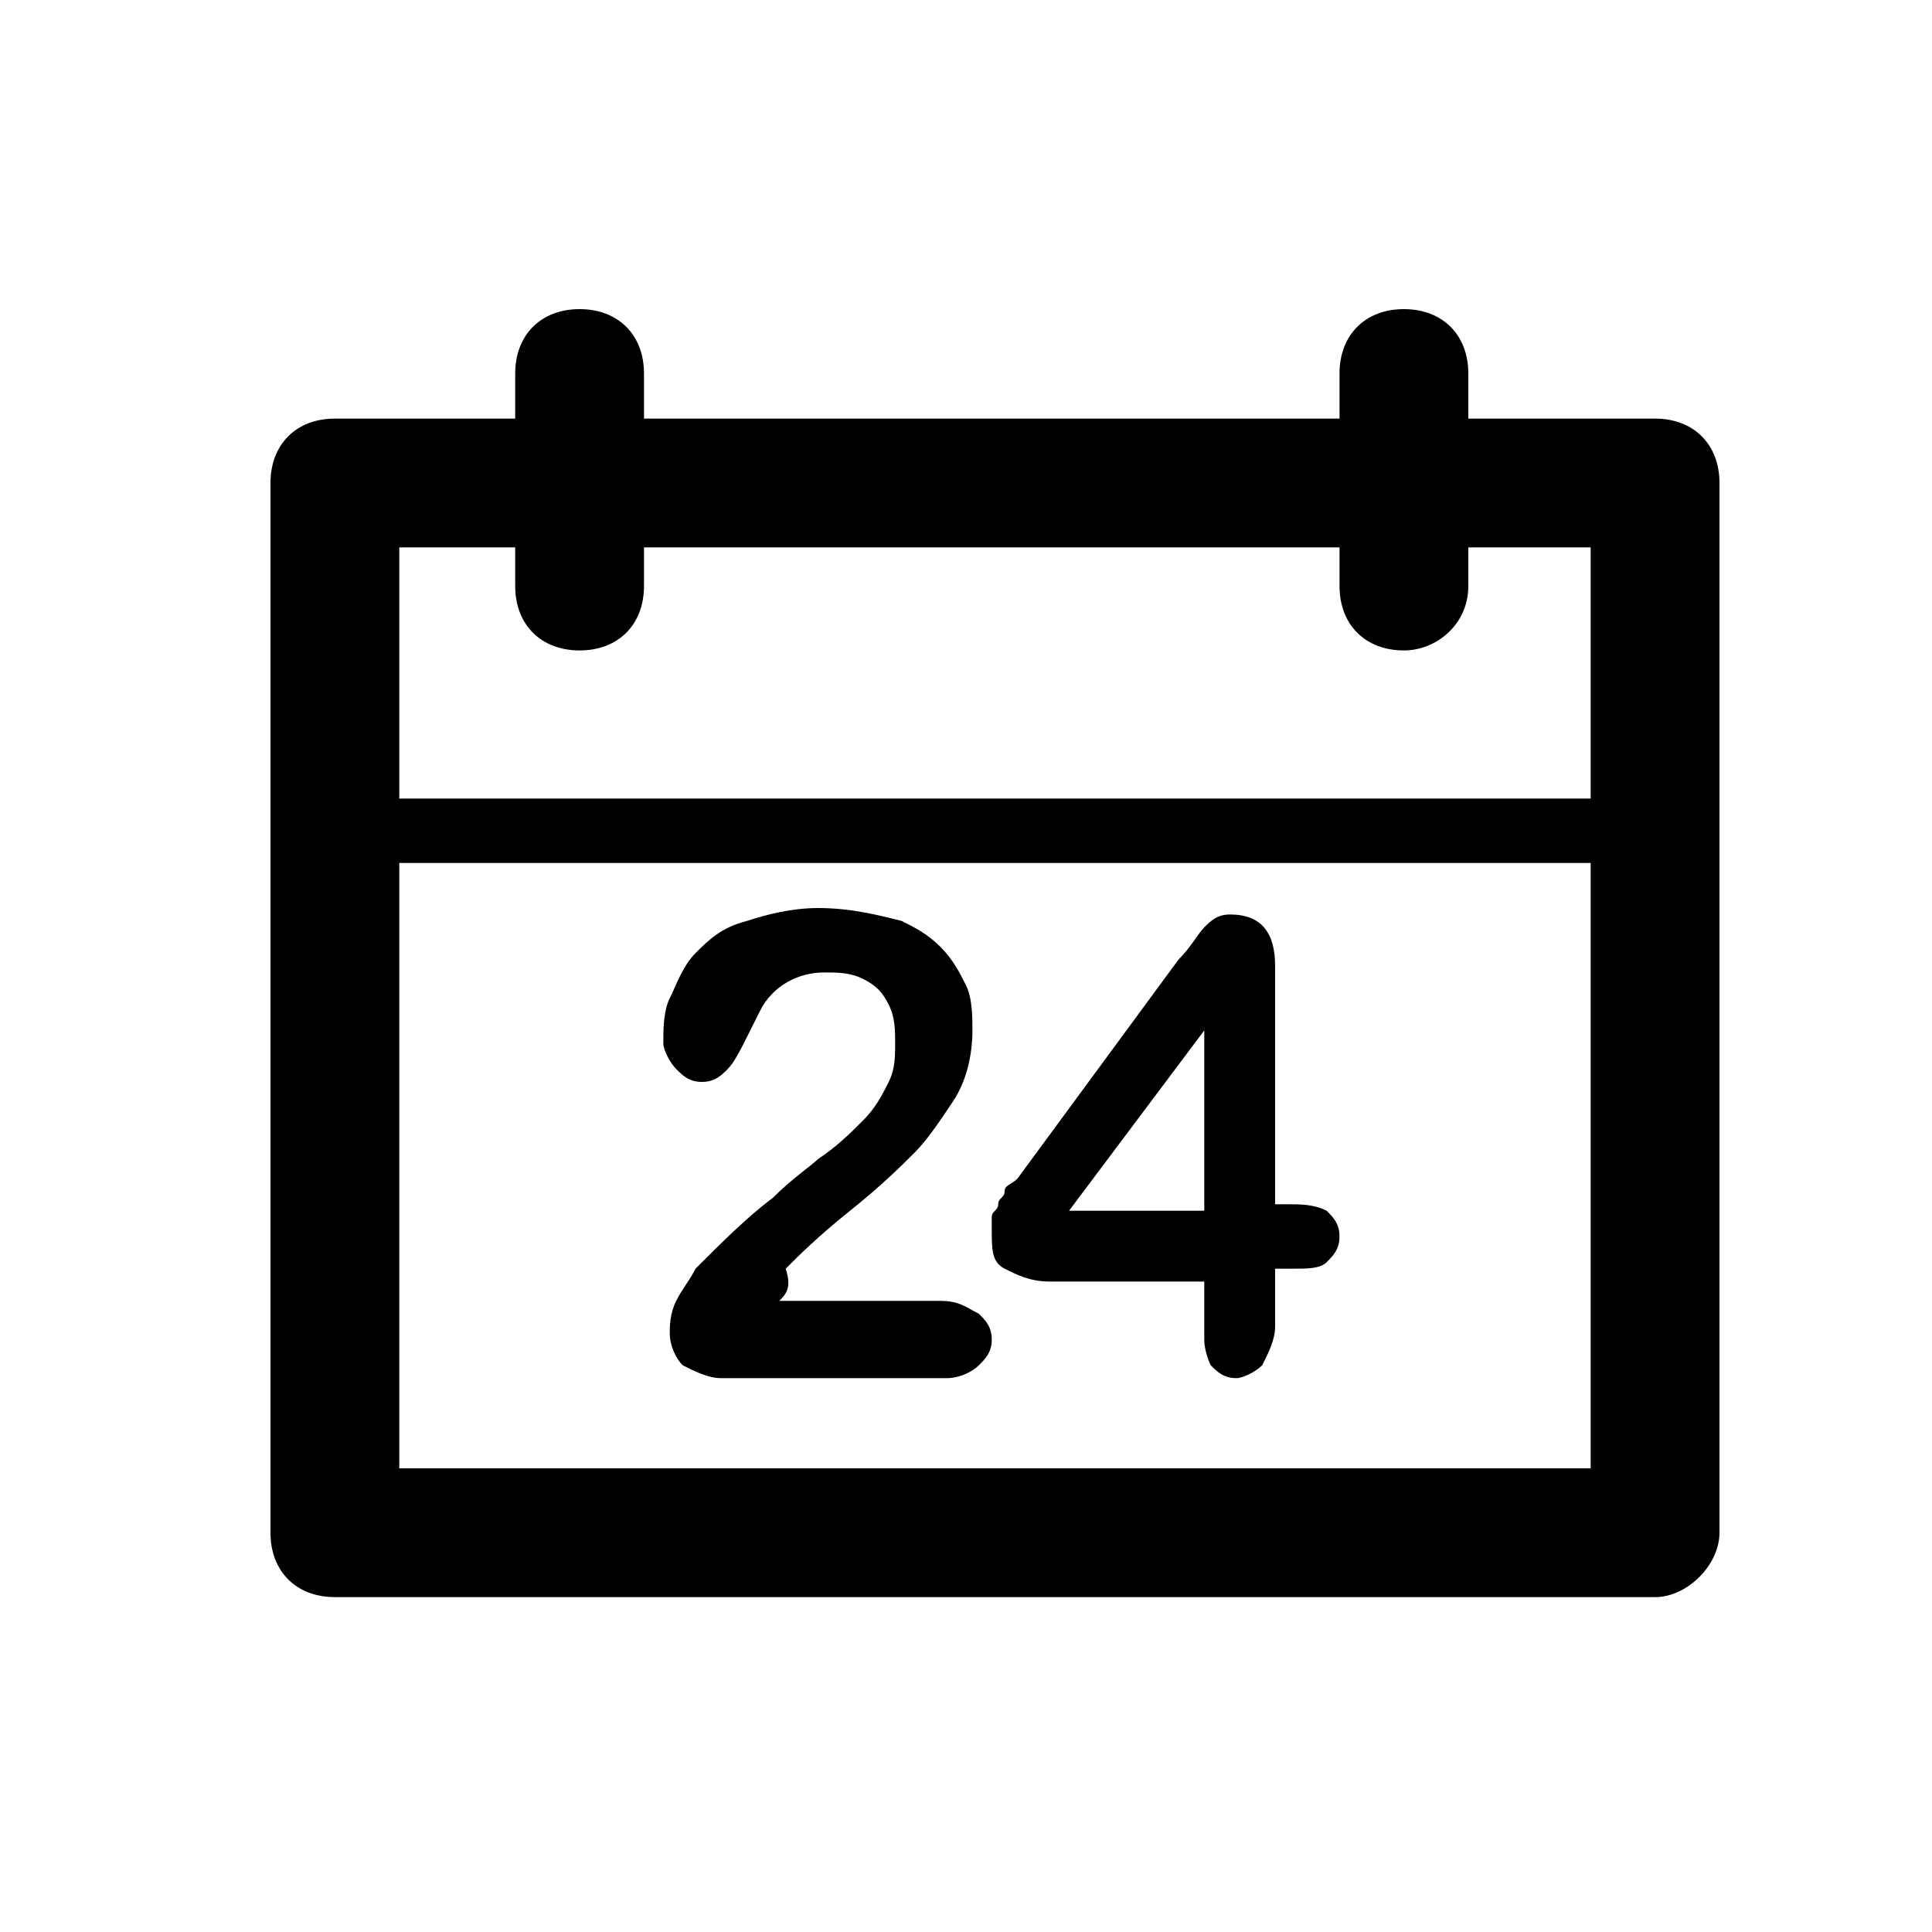
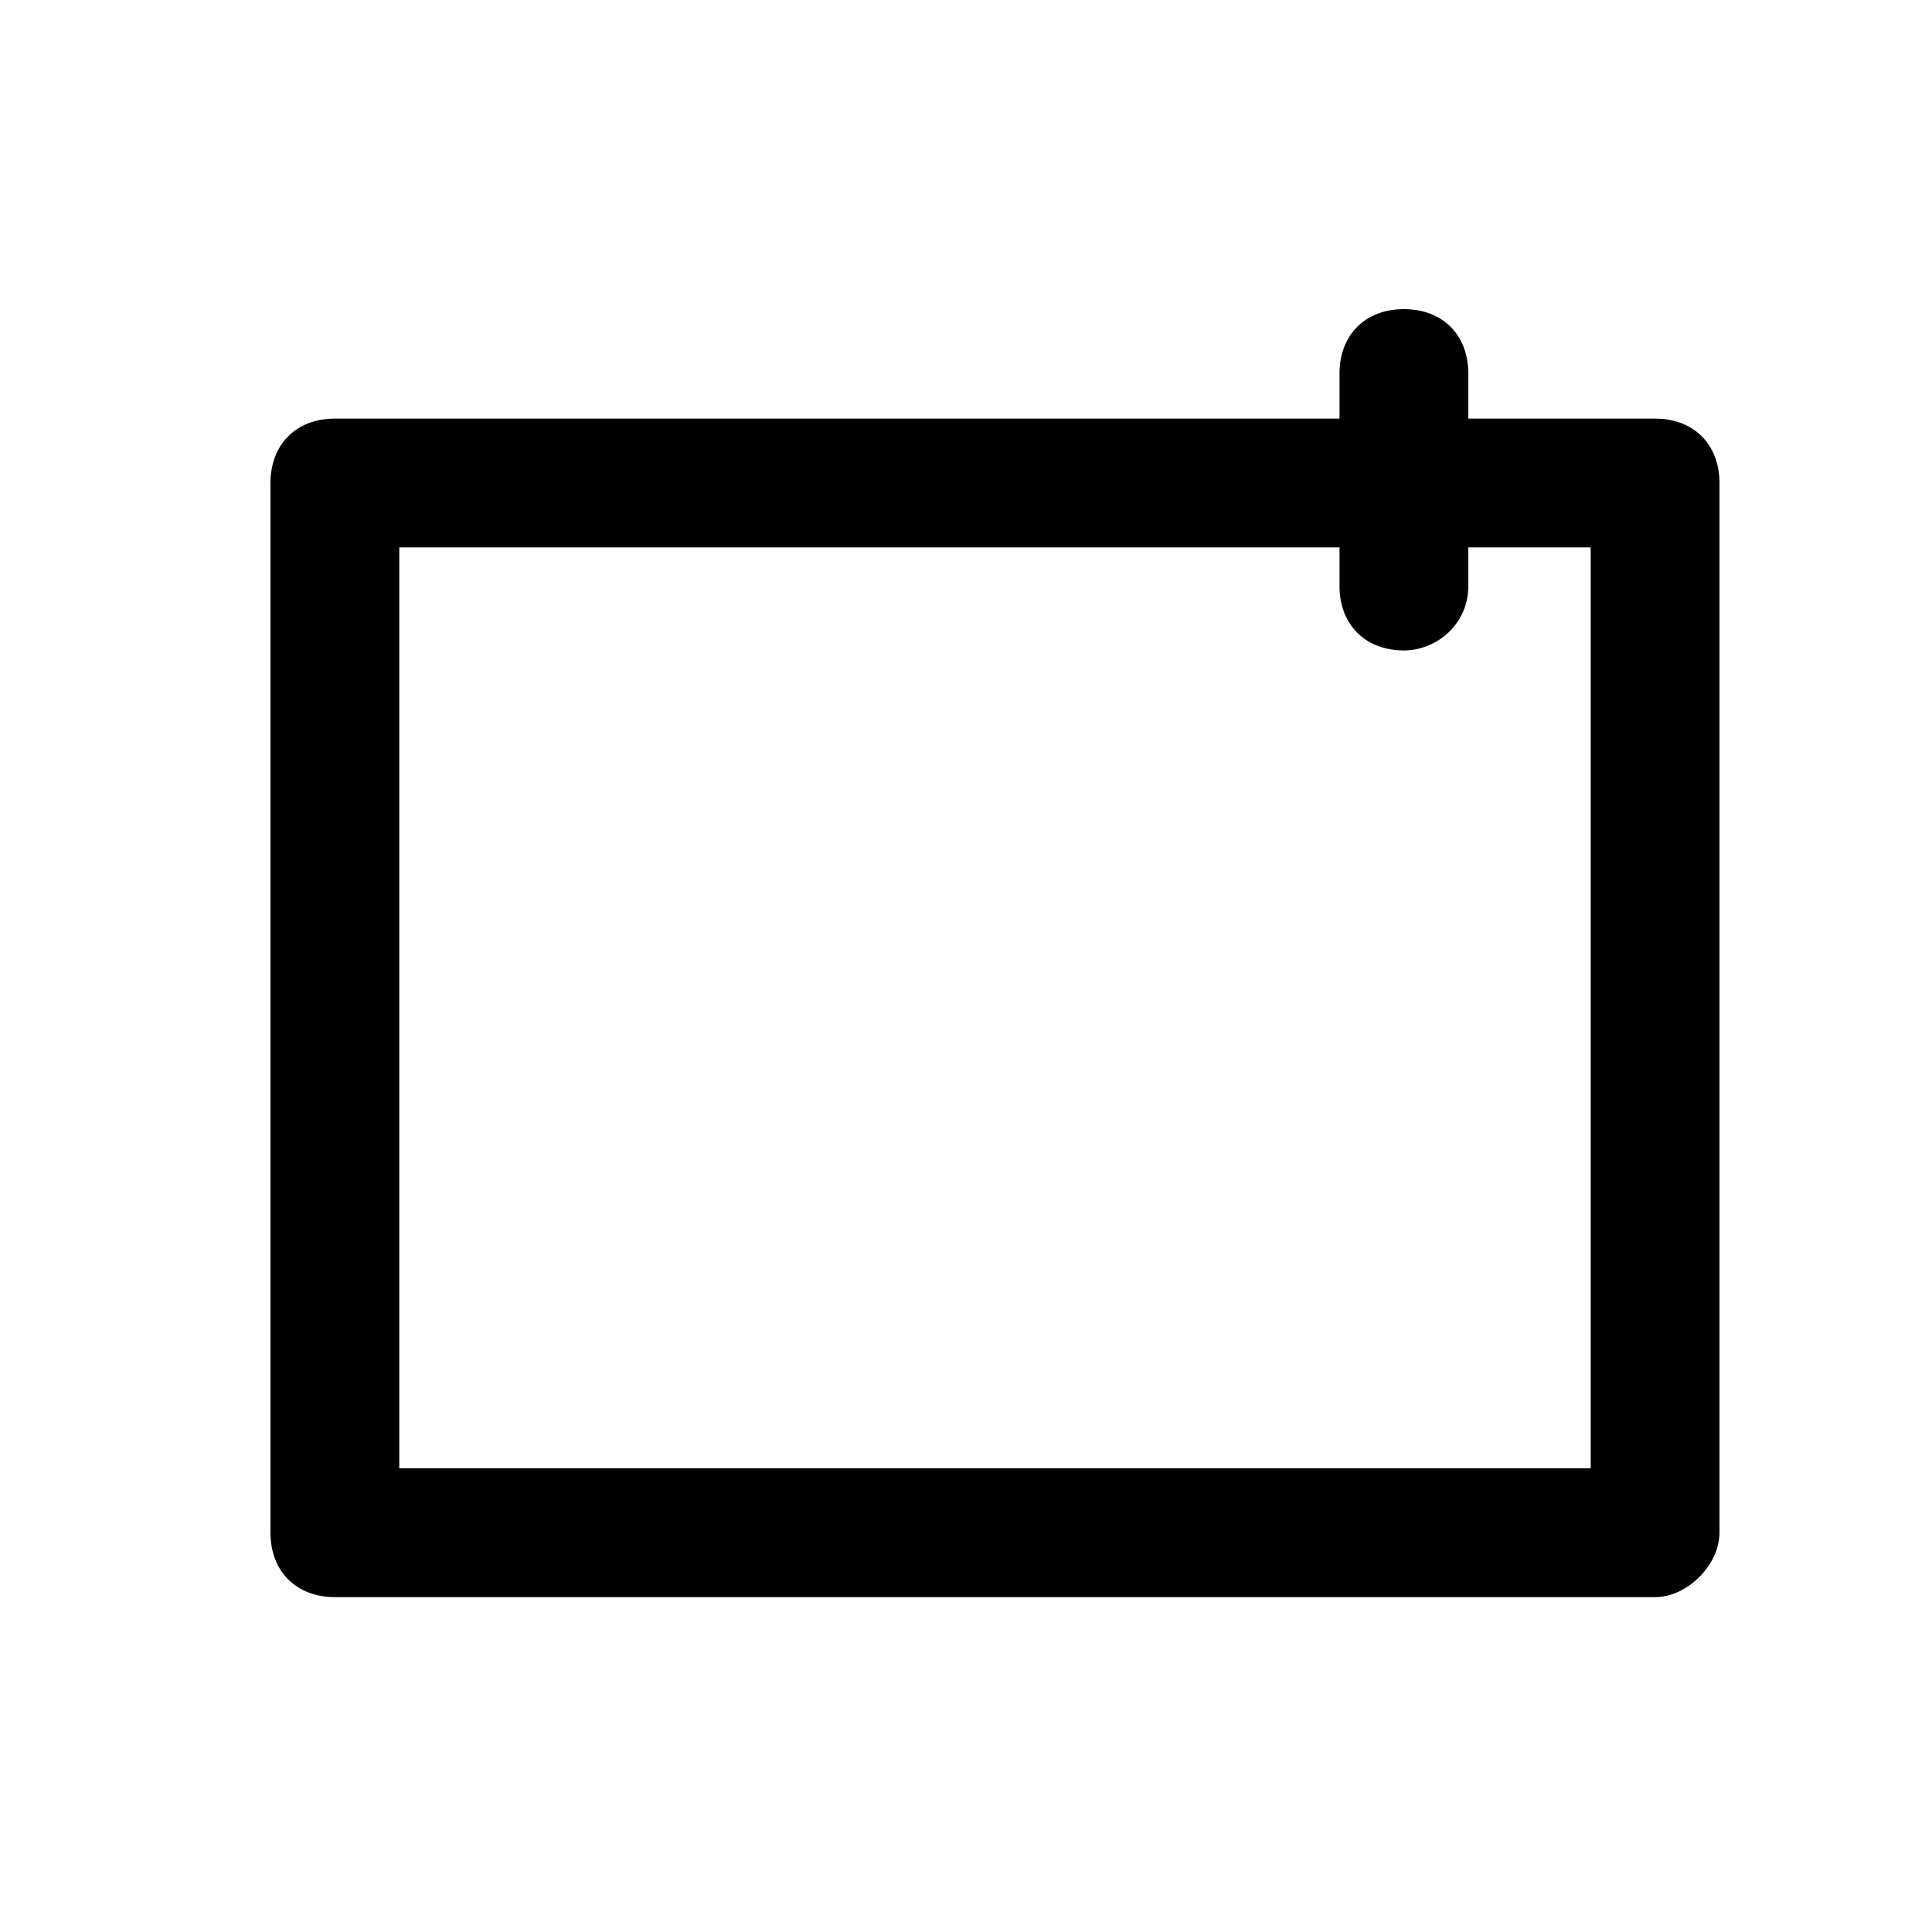
<svg xmlns="http://www.w3.org/2000/svg" id="Слой_1" x="0px" y="0px" viewBox="0 0 30 30" style="enable-background:new 0 0 30 30;" xml:space="preserve">
  <g>
    <g>
      <path d="M25.7,24.8H5.2c-0.6,0-1-0.4-1-1V7.5c0-0.6,0.4-1,1-1h20.5c0.6,0,1,0.4,1,1v16.3C26.7,24.3,26.2,24.8,25.7,24.8L25.7,24.8 z M6.2,22.8h18.5V8.5H6.2V22.8L6.2,22.8z" />
    </g>
    <g>
      <g>
        <path d="M21.8,10.1c-0.6,0-1-0.4-1-1V5.8c0-0.6,0.4-1,1-1s1,0.4,1,1v3.3C22.8,9.7,22.3,10.1,21.8,10.1L21.8,10.1z" />
      </g>
      <g>
-         <path d="M9,10.1c-0.6,0-1-0.4-1-1V5.8c0-0.6,0.4-1,1-1s1,0.4,1,1v3.3C10,9.7,9.6,10.1,9,10.1L9,10.1z" />
-       </g>
+         </g>
    </g>
    <g>
-       <path d="M25.6,13.4H5.2c-0.3,0-0.5-0.2-0.5-0.5c0-0.3,0.2-0.5,0.5-0.5h20.3c0.3,0,0.5,0.2,0.5,0.5C26.1,13.1,25.9,13.4,25.6,13.4 L25.6,13.4z" />
-     </g>
+       </g>
    <g>
-       <path d="M12.1,20.2h2.5c0.3,0,0.4,0.1,0.6,0.2c0.1,0.1,0.2,0.2,0.2,0.4c0,0.2-0.1,0.3-0.2,0.4c-0.1,0.1-0.3,0.2-0.5,0.2h-3.5 c-0.2,0-0.4-0.1-0.6-0.2c-0.1-0.1-0.2-0.3-0.2-0.5c0-0.1,0-0.3,0.1-0.5c0.1-0.2,0.2-0.3,0.3-0.5c0.4-0.4,0.8-0.8,1.2-1.1 c0.3-0.3,0.6-0.5,0.7-0.6c0.3-0.2,0.5-0.4,0.7-0.6c0.2-0.2,0.3-0.4,0.4-0.6c0.1-0.2,0.1-0.4,0.1-0.6c0-0.2,0-0.4-0.1-0.6 c-0.1-0.2-0.2-0.3-0.4-0.4c-0.2-0.1-0.4-0.1-0.6-0.1c-0.4,0-0.8,0.2-1,0.6c0,0-0.1,0.2-0.2,0.4c-0.1,0.2-0.2,0.4-0.3,0.5 c-0.1,0.1-0.2,0.2-0.4,0.2c-0.2,0-0.3-0.1-0.4-0.2c-0.1-0.1-0.2-0.3-0.2-0.4c0-0.2,0-0.5,0.1-0.7c0.1-0.2,0.2-0.5,0.4-0.7 c0.2-0.2,0.4-0.4,0.8-0.5c0.3-0.1,0.7-0.2,1.1-0.2c0.5,0,0.9,0.1,1.3,0.2c0.2,0.1,0.4,0.2,0.6,0.4c0.2,0.2,0.3,0.4,0.4,0.6 c0.1,0.2,0.1,0.5,0.1,0.7c0,0.4-0.1,0.8-0.3,1.1c-0.2,0.3-0.4,0.6-0.6,0.8c-0.2,0.2-0.5,0.5-1,0.9c-0.5,0.4-0.8,0.7-1,0.9 C12.3,20,12.2,20.1,12.1,20.2z" />
-       <path d="M18.7,20.8v-0.9h-2.4c-0.3,0-0.5-0.1-0.7-0.2c-0.2-0.1-0.2-0.3-0.2-0.6c0-0.1,0-0.1,0-0.2c0-0.1,0.1-0.1,0.1-0.2 c0-0.1,0.1-0.1,0.1-0.2c0-0.1,0.1-0.1,0.2-0.2l2.5-3.4c0.2-0.2,0.3-0.4,0.4-0.5c0.1-0.1,0.2-0.2,0.4-0.2c0.5,0,0.7,0.3,0.7,0.8 v3.7h0.2c0.2,0,0.4,0,0.6,0.1c0.1,0.1,0.2,0.2,0.2,0.4c0,0.2-0.1,0.3-0.2,0.4c-0.1,0.1-0.3,0.1-0.5,0.1h-0.3v0.9 c0,0.2-0.1,0.4-0.2,0.6c-0.1,0.1-0.3,0.2-0.4,0.2c-0.2,0-0.3-0.1-0.4-0.2C18.8,21.2,18.7,21,18.7,20.8z M16.6,18.8h2.1V16 L16.6,18.8z" />
-     </g>
+       </g>
  </g>
</svg>